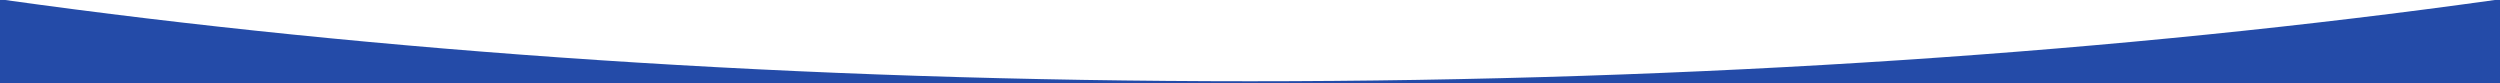
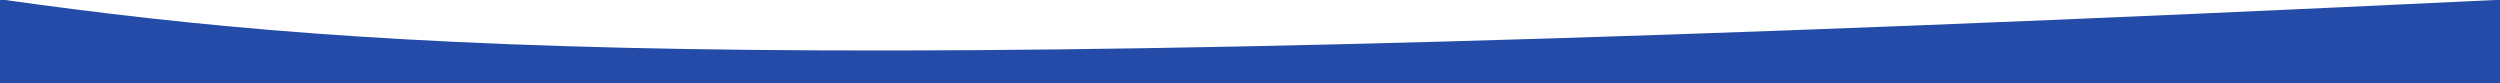
<svg xmlns="http://www.w3.org/2000/svg" width="1200" height="40" viewBox="0 0 1200 40" fill="none">
-   <path fill-rule="evenodd" clip-rule="evenodd" d="M2.458 0H0V40L1200 39.999V0H1197.54C1019.33 24.894 815.941 39 600 39C384.059 39 180.666 24.894 2.458 0Z" fill="#244BA8" />
+   <path fill-rule="evenodd" clip-rule="evenodd" d="M2.458 0H0V40L1200 39.999V0H1197.54C384.059 39 180.666 24.894 2.458 0Z" fill="#244BA8" />
</svg>